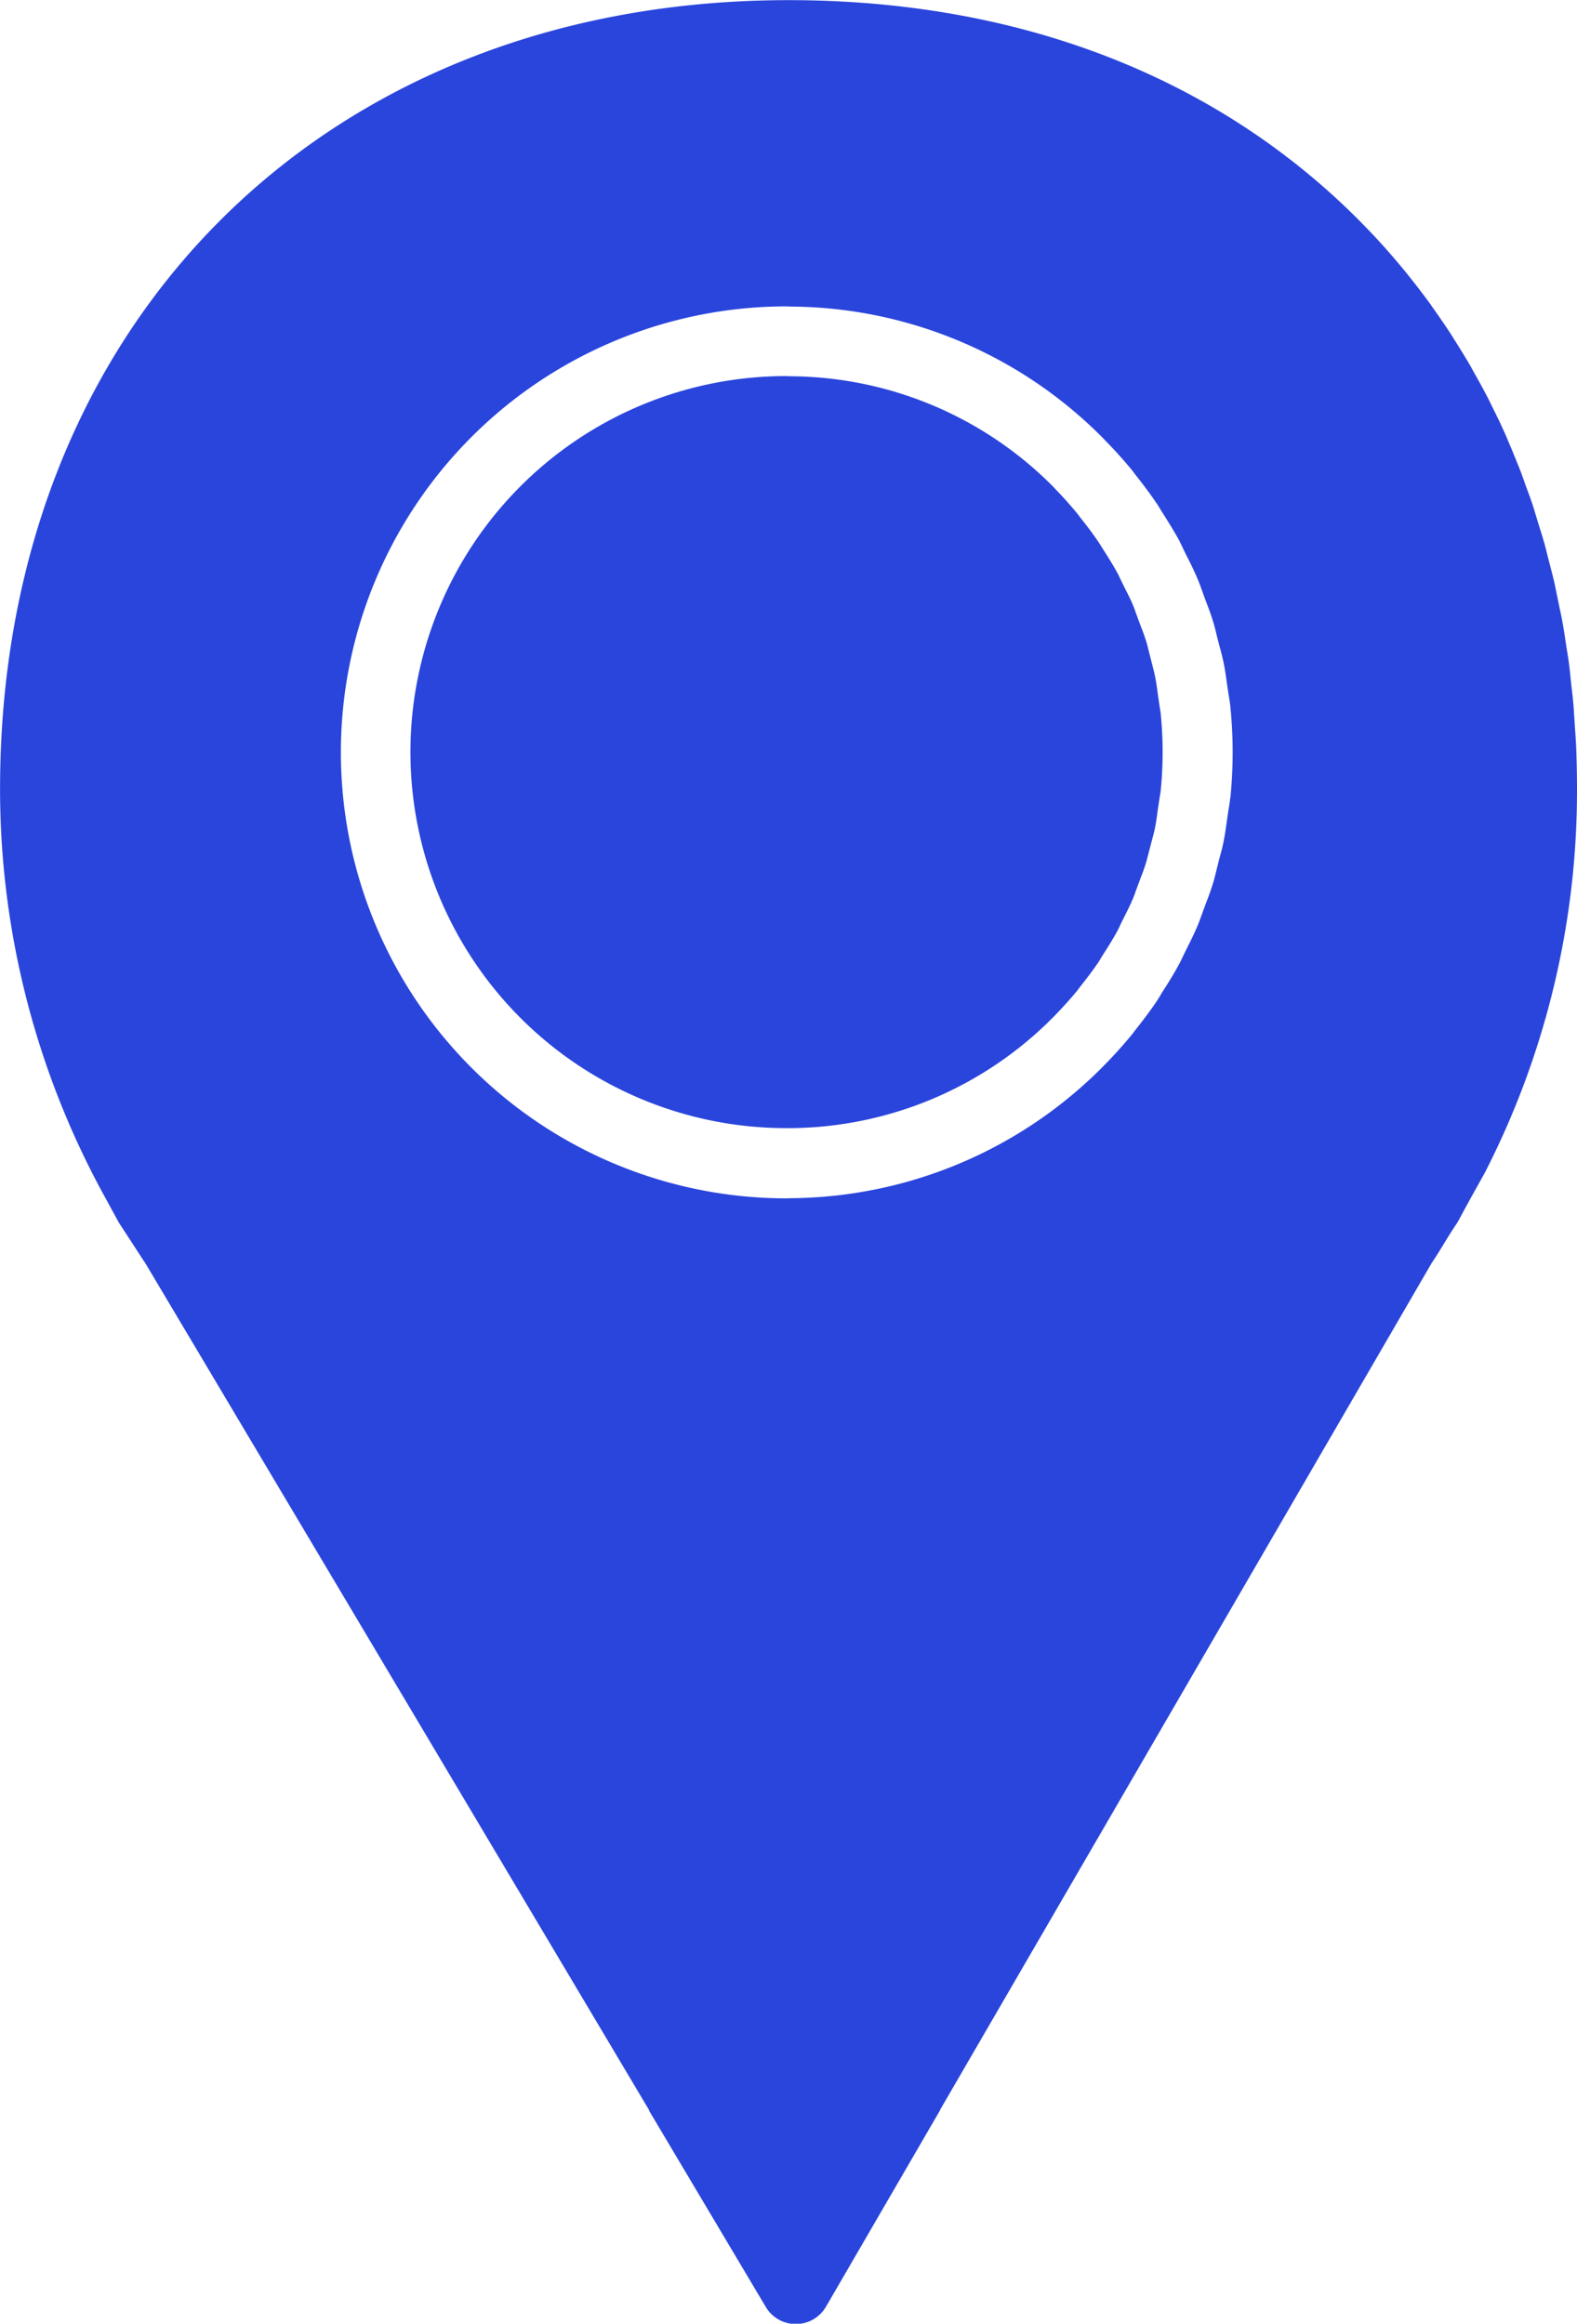
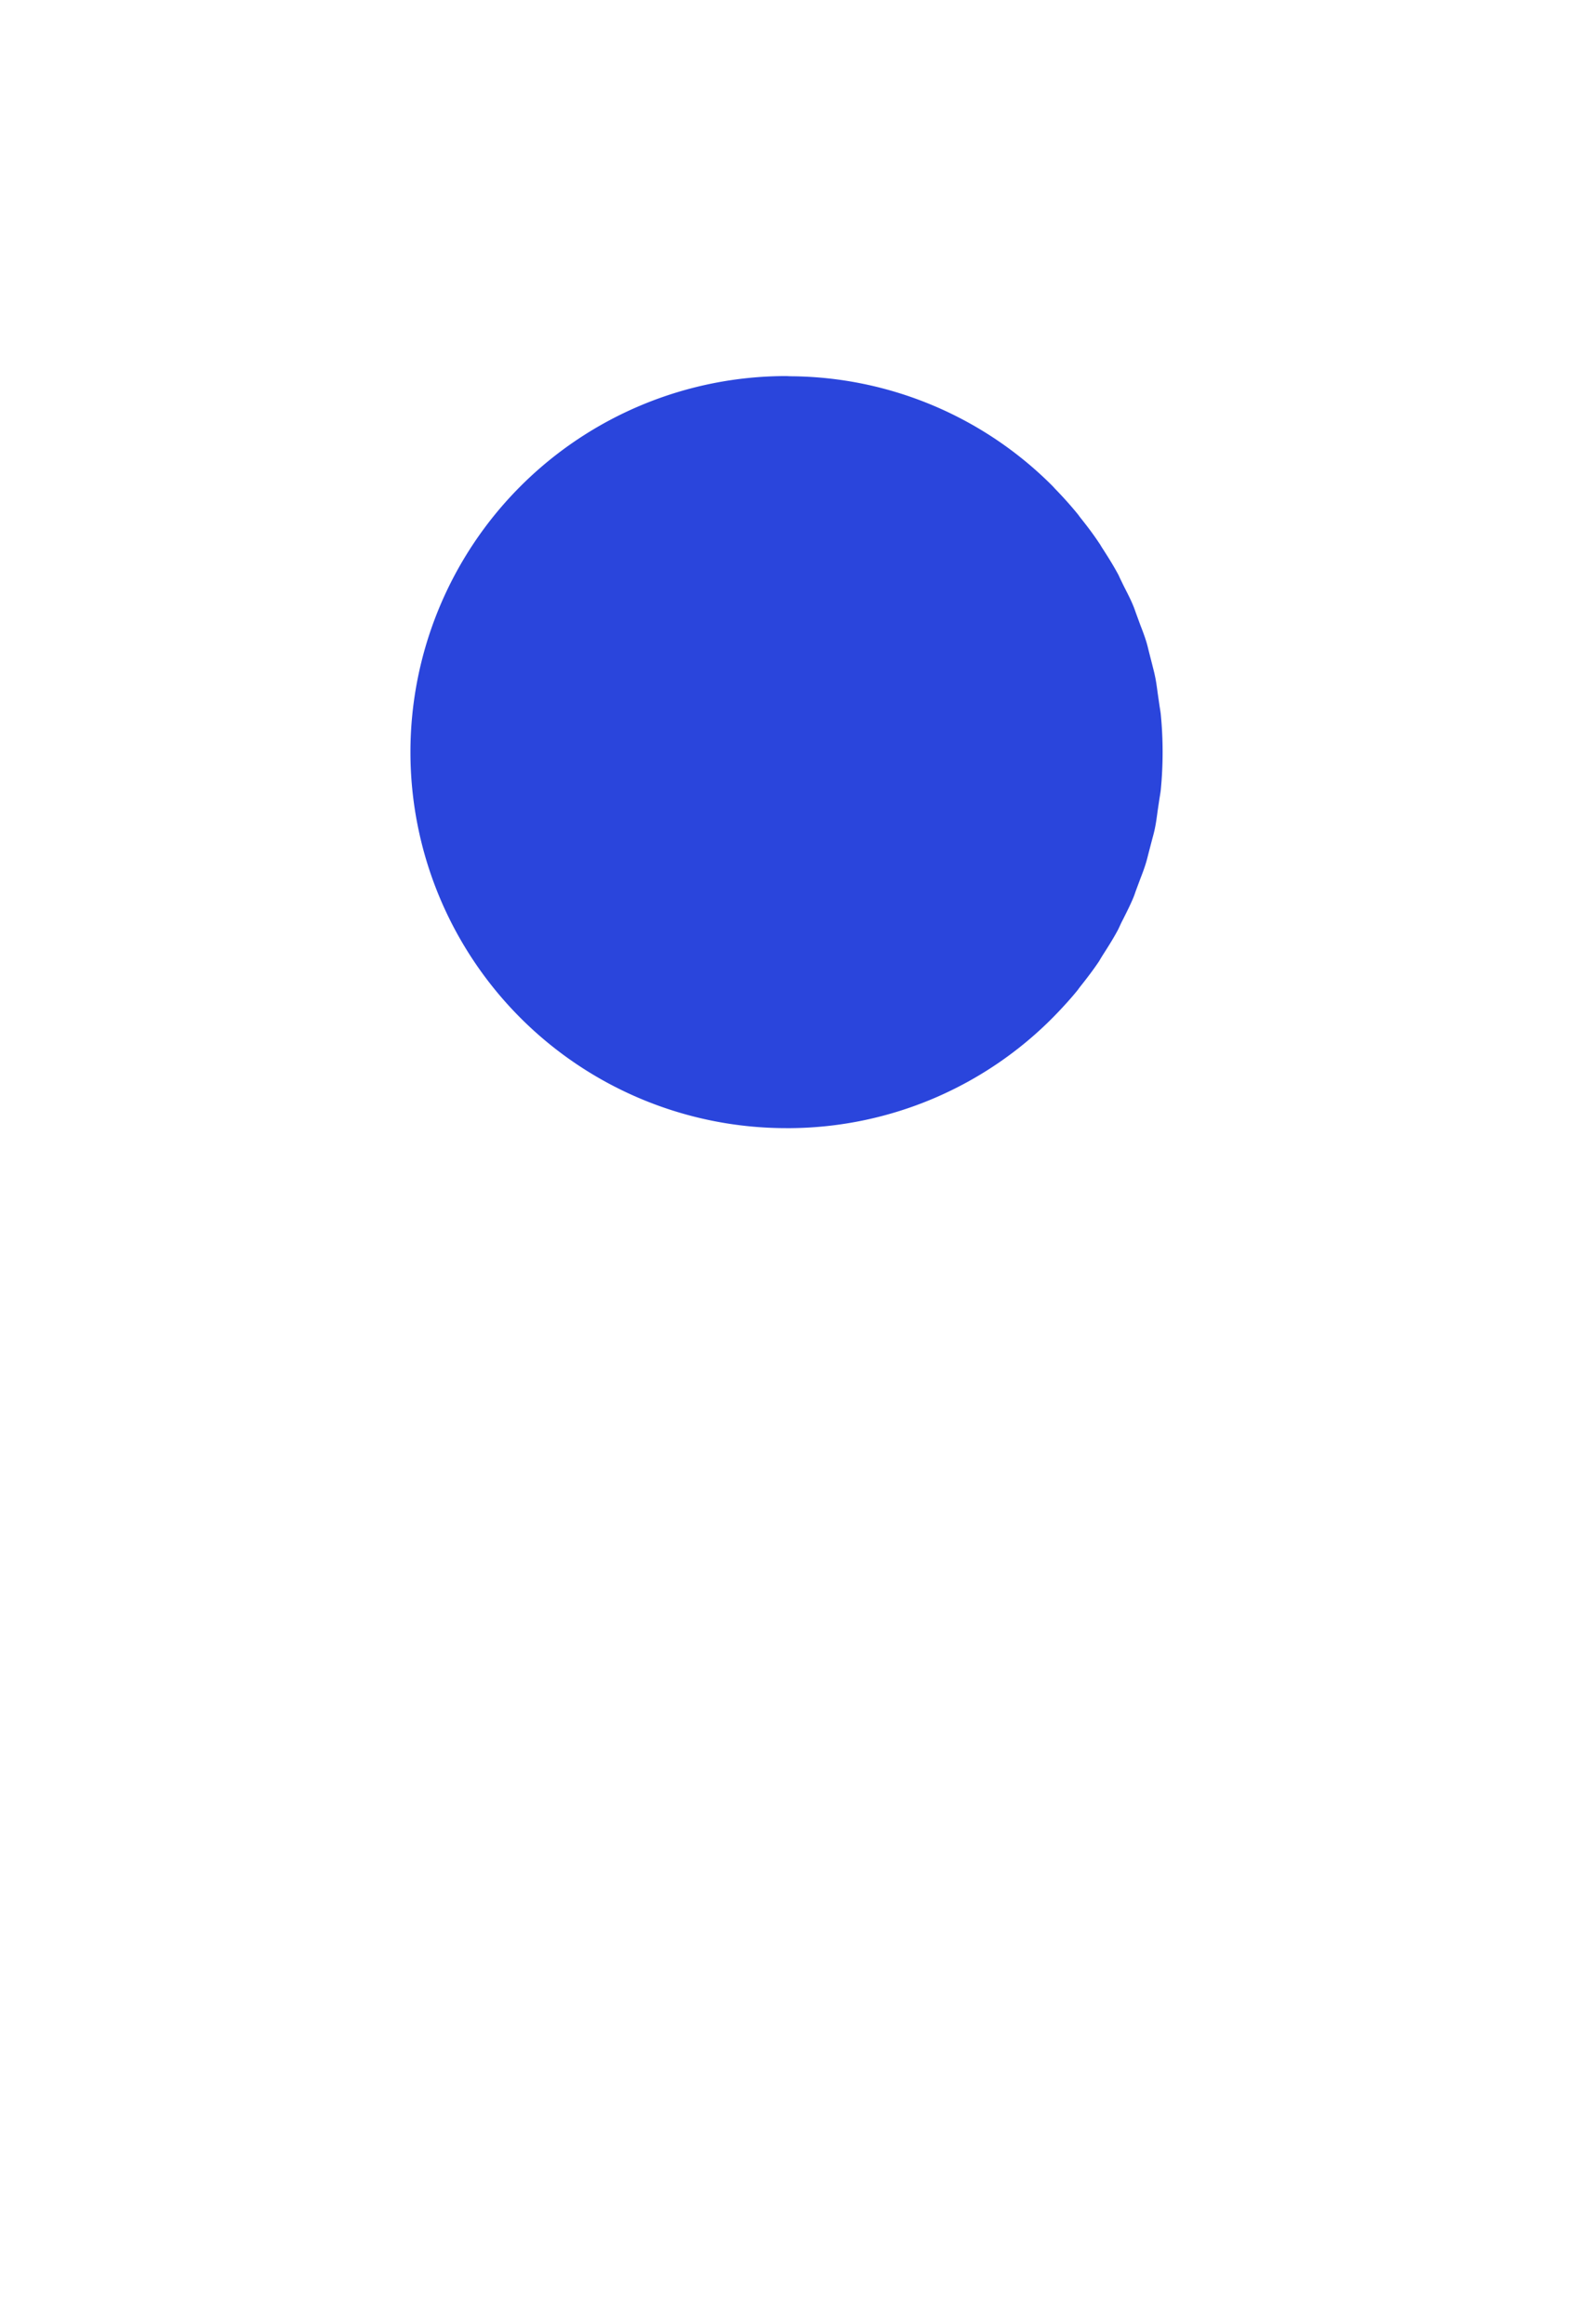
<svg xmlns="http://www.w3.org/2000/svg" id="Component_31_1" data-name="Component 31 – 1" width="55.082" height="81.136" viewBox="0 0 55.082 81.136">
  <path id="Path_1246" data-name="Path 1246" d="M1017.6,87.7c-.026-.193-.05-.386-.09-.574-.029-.146-.067-.281-.1-.418l-.118-.462c-.031-.126-.06-.252-.1-.374-.057-.183-.124-.358-.192-.532l-.157-.428c-.029-.08-.055-.162-.088-.24-.1-.249-.227-.487-.347-.725l-.133-.275c-.022-.049-.044-.1-.07-.144-.156-.289-.332-.569-.511-.848-.031-.047-.066-.1-.1-.161-.243-.369-.466-.659-.693-.943l-.087-.117q-.367-.451-.8-.895l-.079-.087a13.022,13.022,0,0,0-9.153-3.84l-.152-.007a13.13,13.13,0,0,0,0,26.26l.159,0A13.048,13.048,0,0,0,1013.967,99c.33-.339.6-.637.836-.928.038-.052.068-.093.1-.134.22-.277.442-.566.646-.87.071-.121.105-.176.138-.228.179-.279.356-.559.513-.85.024-.044.046-.09.066-.135.033-.071.064-.14.1-.208l.057-.113c.113-.226.226-.45.323-.683.033-.077.059-.154.085-.232l.162-.435c.068-.175.135-.35.191-.534.039-.123.068-.247.1-.372l.123-.471c.036-.135.074-.269.1-.406.04-.194.064-.387.09-.58l.068-.456c.015-.089.03-.176.041-.265.044-.443.066-.893.066-1.34s-.022-.9-.066-1.339c-.011-.089-.026-.177-.04-.264Z" transform="translate(-977.164 -63.499)" fill="#2a45dc" />
-   <path id="Path_1247" data-name="Path 1247" d="M1027.581,106.953c.131-.216.272-.447.464-.731a1.3,1.3,0,0,0,.067-.112c.347-.654.884-1.605.91-1.654a29.226,29.226,0,0,0,3.224-13.416c0-.507-.011-1.006-.031-1.5-.01-.218-.026-.431-.041-.644l-.028-.427c-.008-.138-.016-.274-.028-.4-.015-.176-.036-.352-.056-.525l-.042-.381c-.018-.182-.037-.363-.061-.546-.02-.143-.043-.285-.067-.427l-.056-.366c-.031-.207-.062-.414-.1-.614-.029-.165-.064-.328-.1-.49l-.089-.437c-.031-.153-.062-.3-.094-.452-.051-.217-.107-.429-.162-.643l-.094-.364c-.027-.112-.055-.223-.087-.34-.066-.235-.138-.462-.21-.69l-.087-.288c-.035-.113-.068-.228-.1-.327-.074-.229-.157-.451-.24-.675l-.107-.3c-.037-.105-.074-.209-.113-.307-.1-.249-.2-.492-.3-.738l-.117-.273c-.031-.077-.062-.154-.095-.227-.147-.326-.3-.647-.462-.968l-.111-.229c-.162-.318-.334-.629-.543-1l-.082-.15c-.19-.329-.39-.652-.621-1.017l-.062-.1c-.21-.323-.428-.64-.668-.976l-.063-.094c-.24-.329-.488-.653-.73-.954-.011-.016-.046-.061-.059-.076-.264-.327-.537-.647-.834-.981q-.429-.477-.883-.932l-.005-.006c-5.007-5.02-11.892-7.672-19.91-7.672-16.215,0-27.542,11.325-27.542,27.541a29.547,29.547,0,0,0,3.7,14.32l.414.76c.016.03.031.056.049.085l.692,1.063c.077.119.153.237.2.3l17.619,29.61h-.013l4.083,6.865a1.219,1.219,0,0,0,1.049.6h.007a1.218,1.218,0,0,0,1.049-.608l3.982-6.854h-.008L1027.17,107.6C1027.322,107.375,1027.448,107.17,1027.581,106.953Zm-7.446-15.6c-.015.146-.038.288-.063.43l-.055.37c-.033.25-.068.5-.118.744-.037.187-.087.375-.14.562l-.1.4c-.044.177-.086.354-.14.524-.073.233-.157.459-.245.686l-.133.362c-.046.128-.089.255-.142.378-.118.281-.255.556-.393.831l-.12.246c-.044.094-.088.187-.138.278-.185.345-.394.678-.607,1.008-.077.133-.118.2-.163.268-.24.358-.5.7-.77,1.039-.048.065-.078.106-.111.145-.288.353-.607.707-.95,1.057a15.506,15.506,0,0,1-10.949,4.655c-.051,0-.1.006-.155.006a15.572,15.572,0,1,1,0-31.145l.161.007a15.471,15.471,0,0,1,10.9,4.607l.067.072c.35.355.653.695.926,1.027.038.046.069.089.1.133.281.355.544.7.784,1.059.041.06.084.129.124.2.253.4.461.729.649,1.075.05.1.093.188.137.284l.058.121c.182.36.328.649.453.95.055.127.1.258.147.389l.128.354c.088.224.173.451.245.683.054.17.1.348.14.527l.1.388c.054.189.1.379.143.574.048.237.083.487.116.74l.057.369c.023.142.048.284.061.428a15.954,15.954,0,0,1,0,3.171Z" transform="translate(-977.164 -63.499)" fill="#2a45dc" />
</svg>